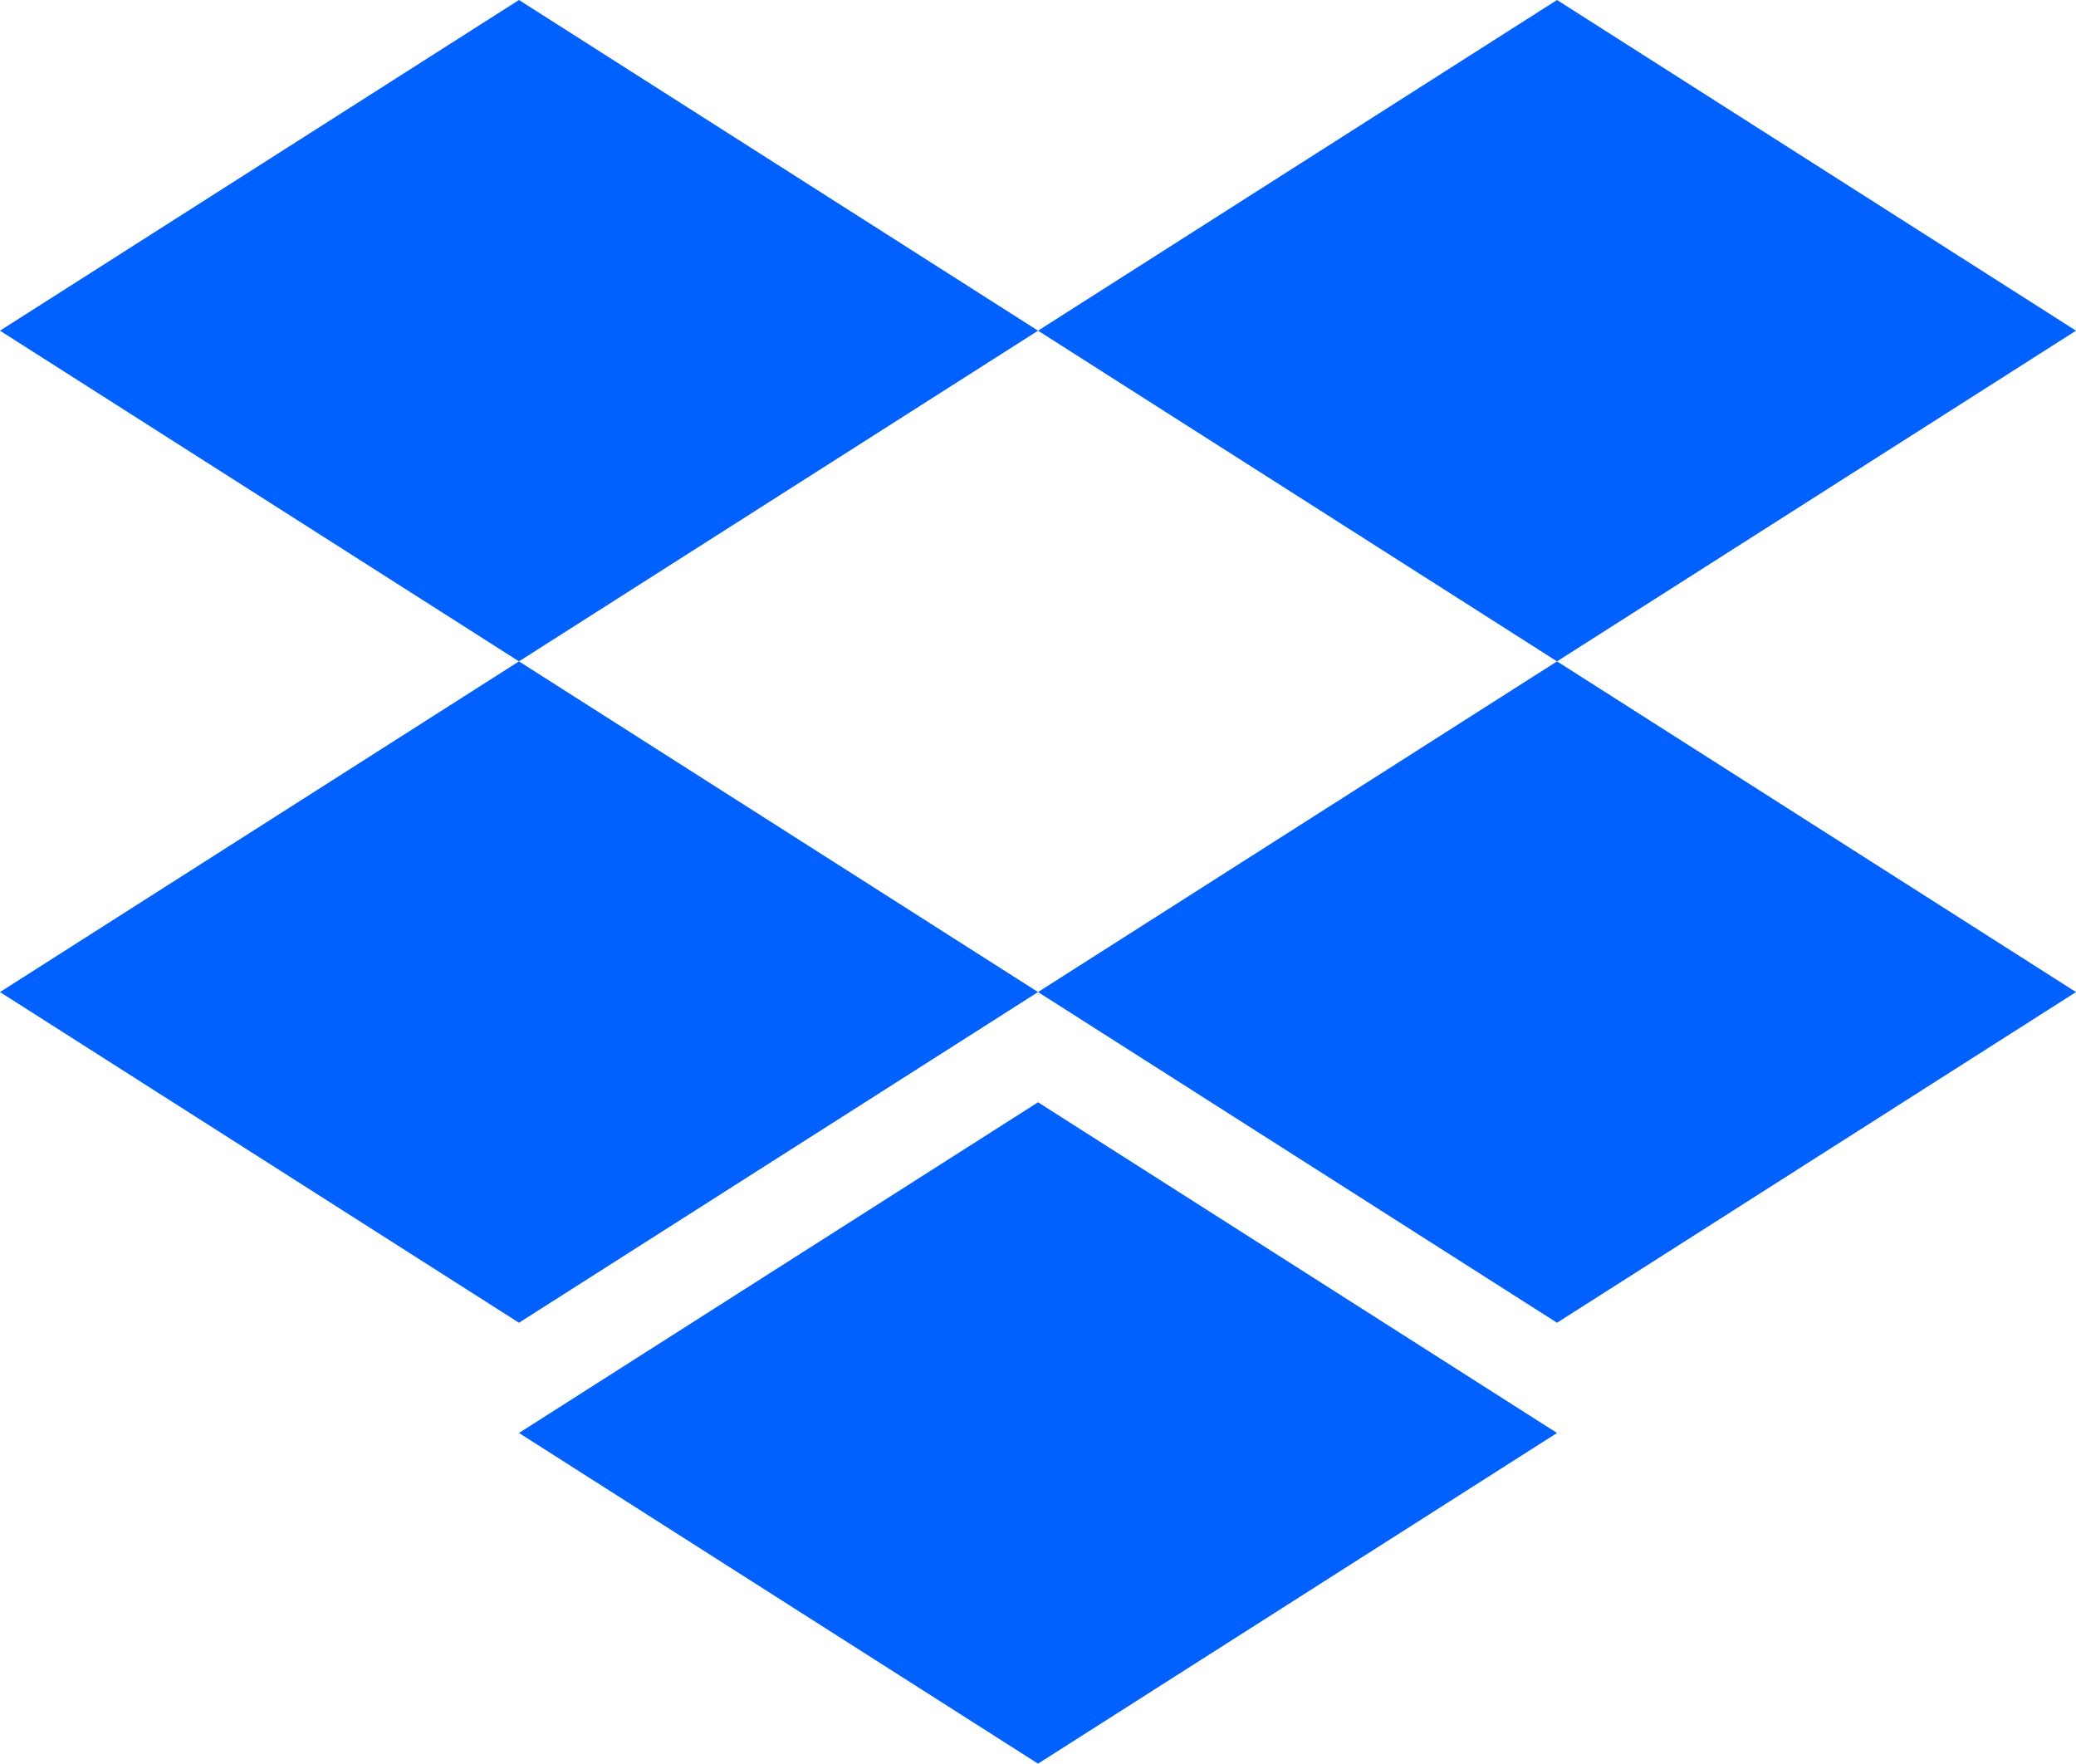
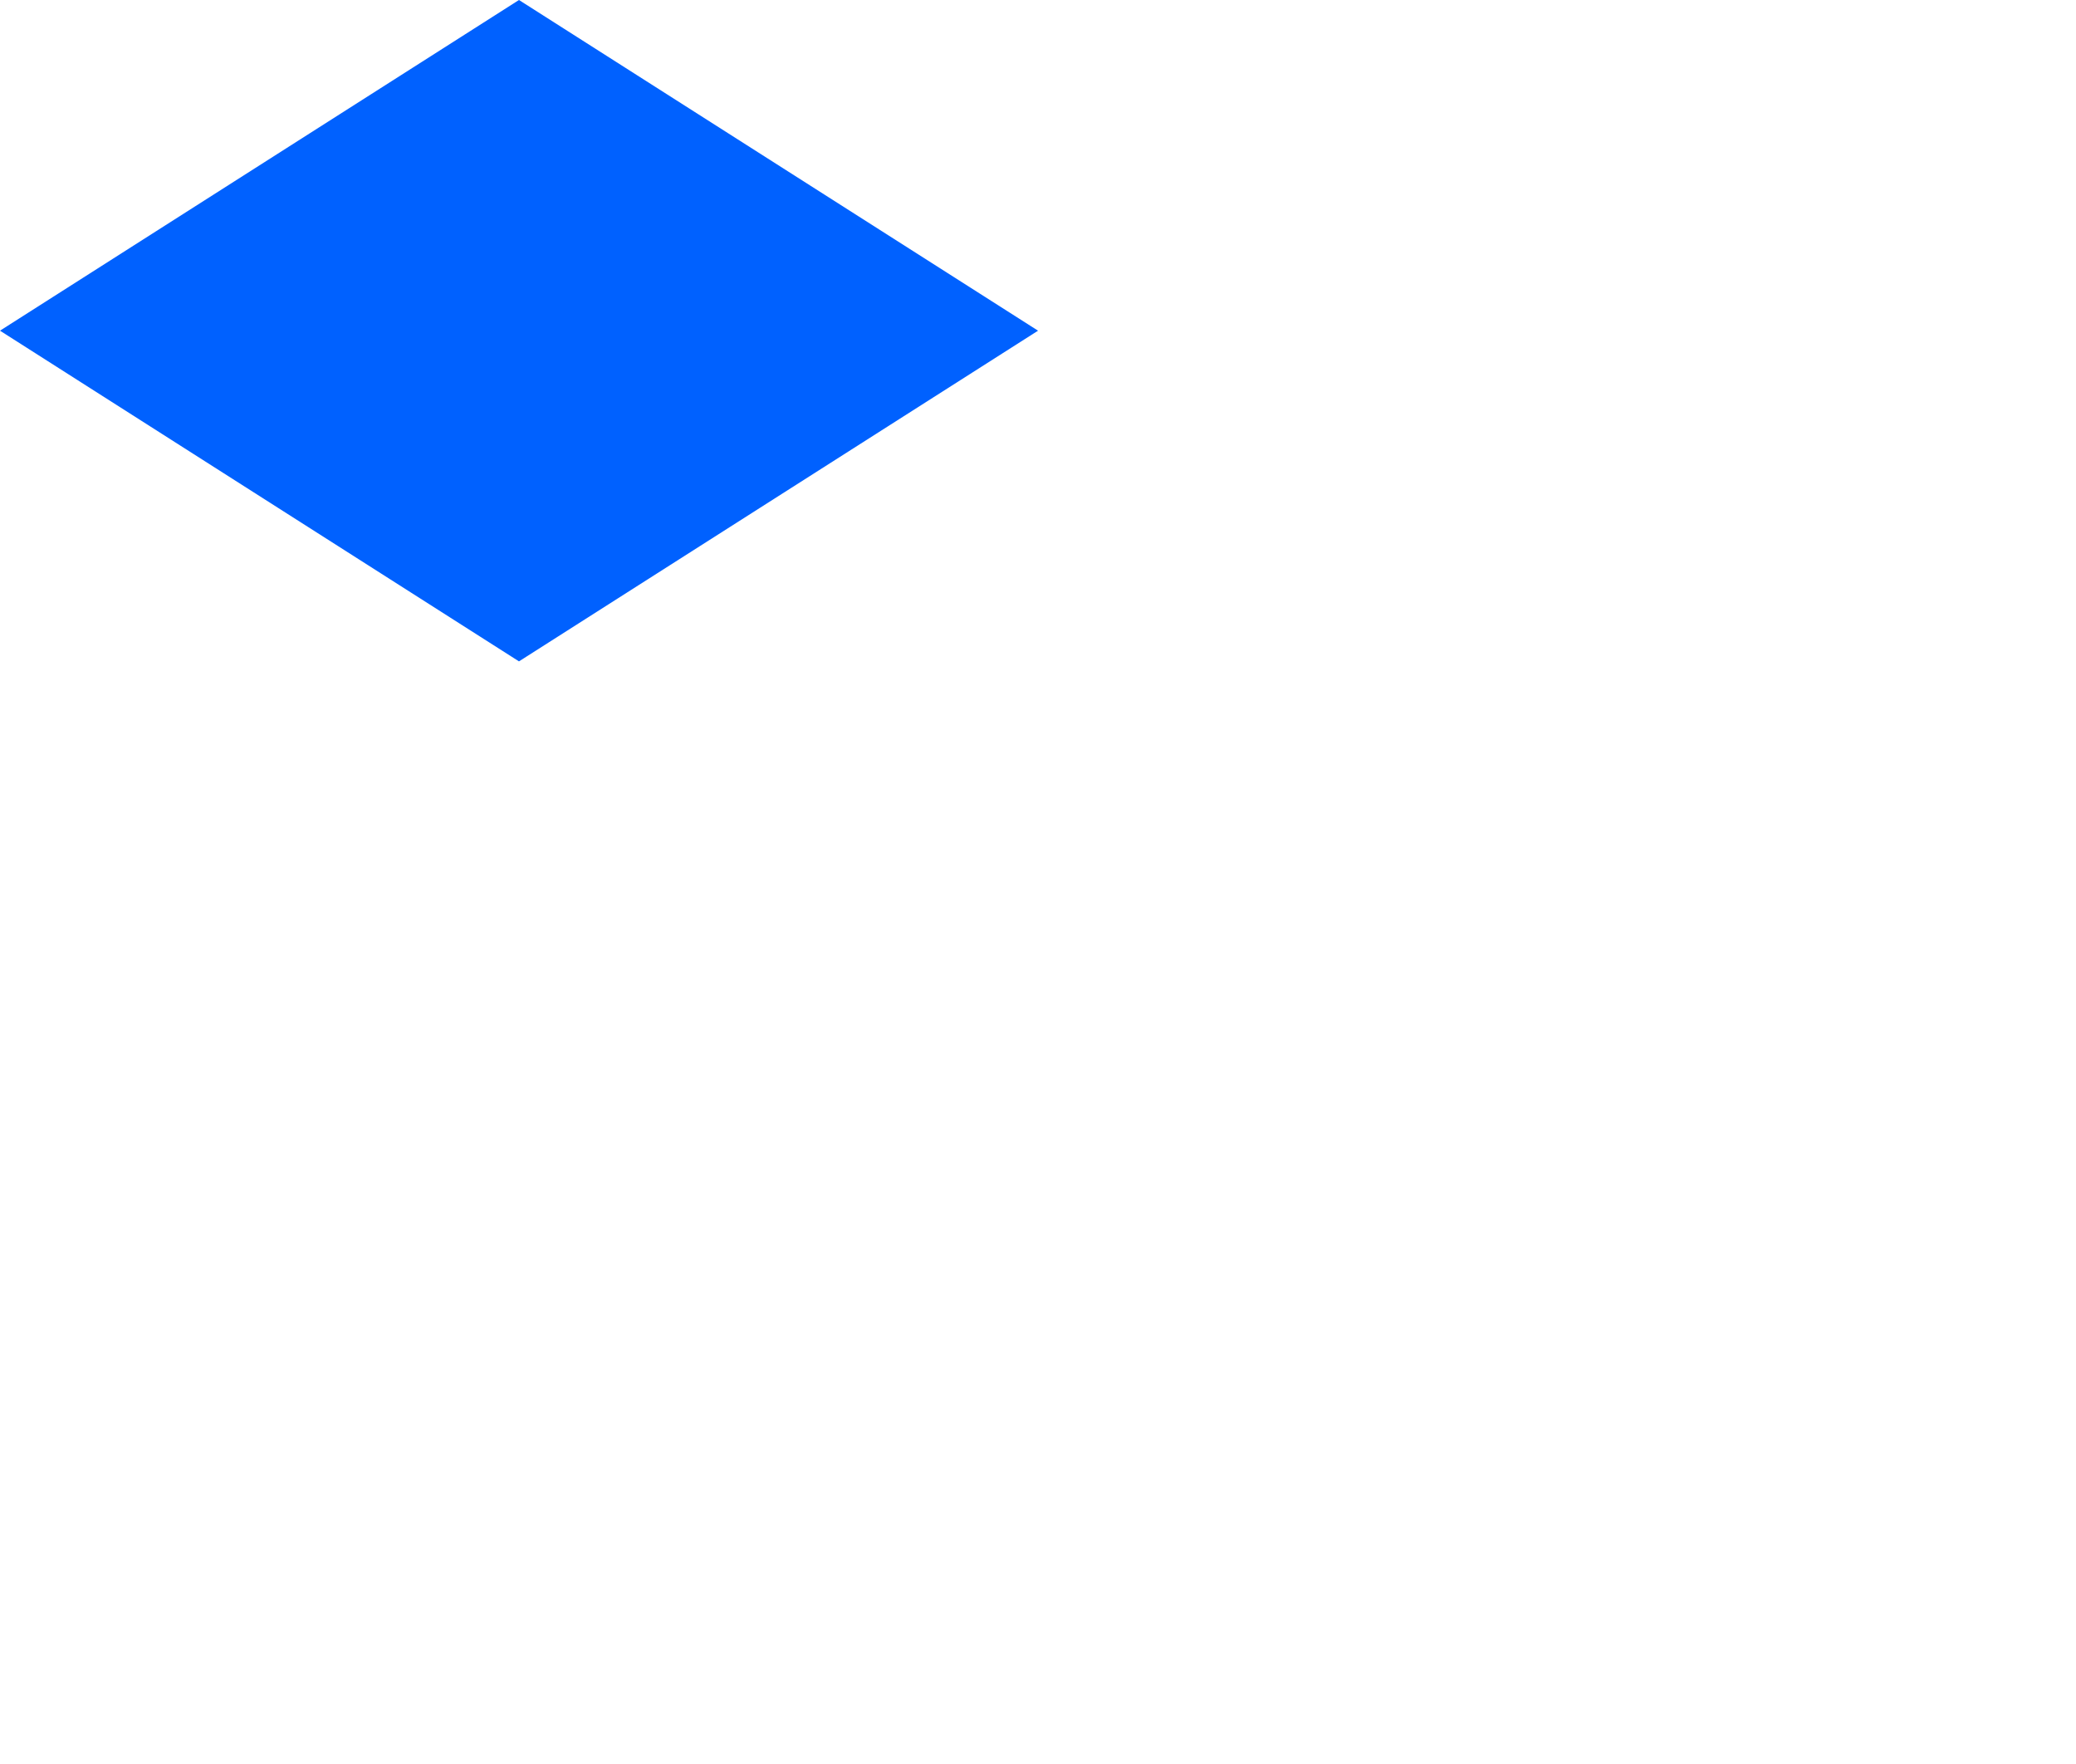
<svg xmlns="http://www.w3.org/2000/svg" viewBox="0 0 235.45 200">
  <path d="M58.86 0L0 37.5l58.86 37.5 58.87-37.5z" fill="#0061ff" />
-   <path d="M176.59 0l-58.86 37.5 58.86 37.5L235.45 37.5z" fill="#0061ff" />
-   <path d="M0 112.5l58.86 37.5 58.87-37.5-58.87-37.5z" fill="#0061ff" />
-   <path d="M176.59 75l-58.86 37.5 58.86 37.5 58.86-37.5z" fill="#0061ff" />
-   <path d="M58.86 162.5l58.87-37.5 58.86 37.5-58.86 37.5z" fill="#0061ff" />
</svg>